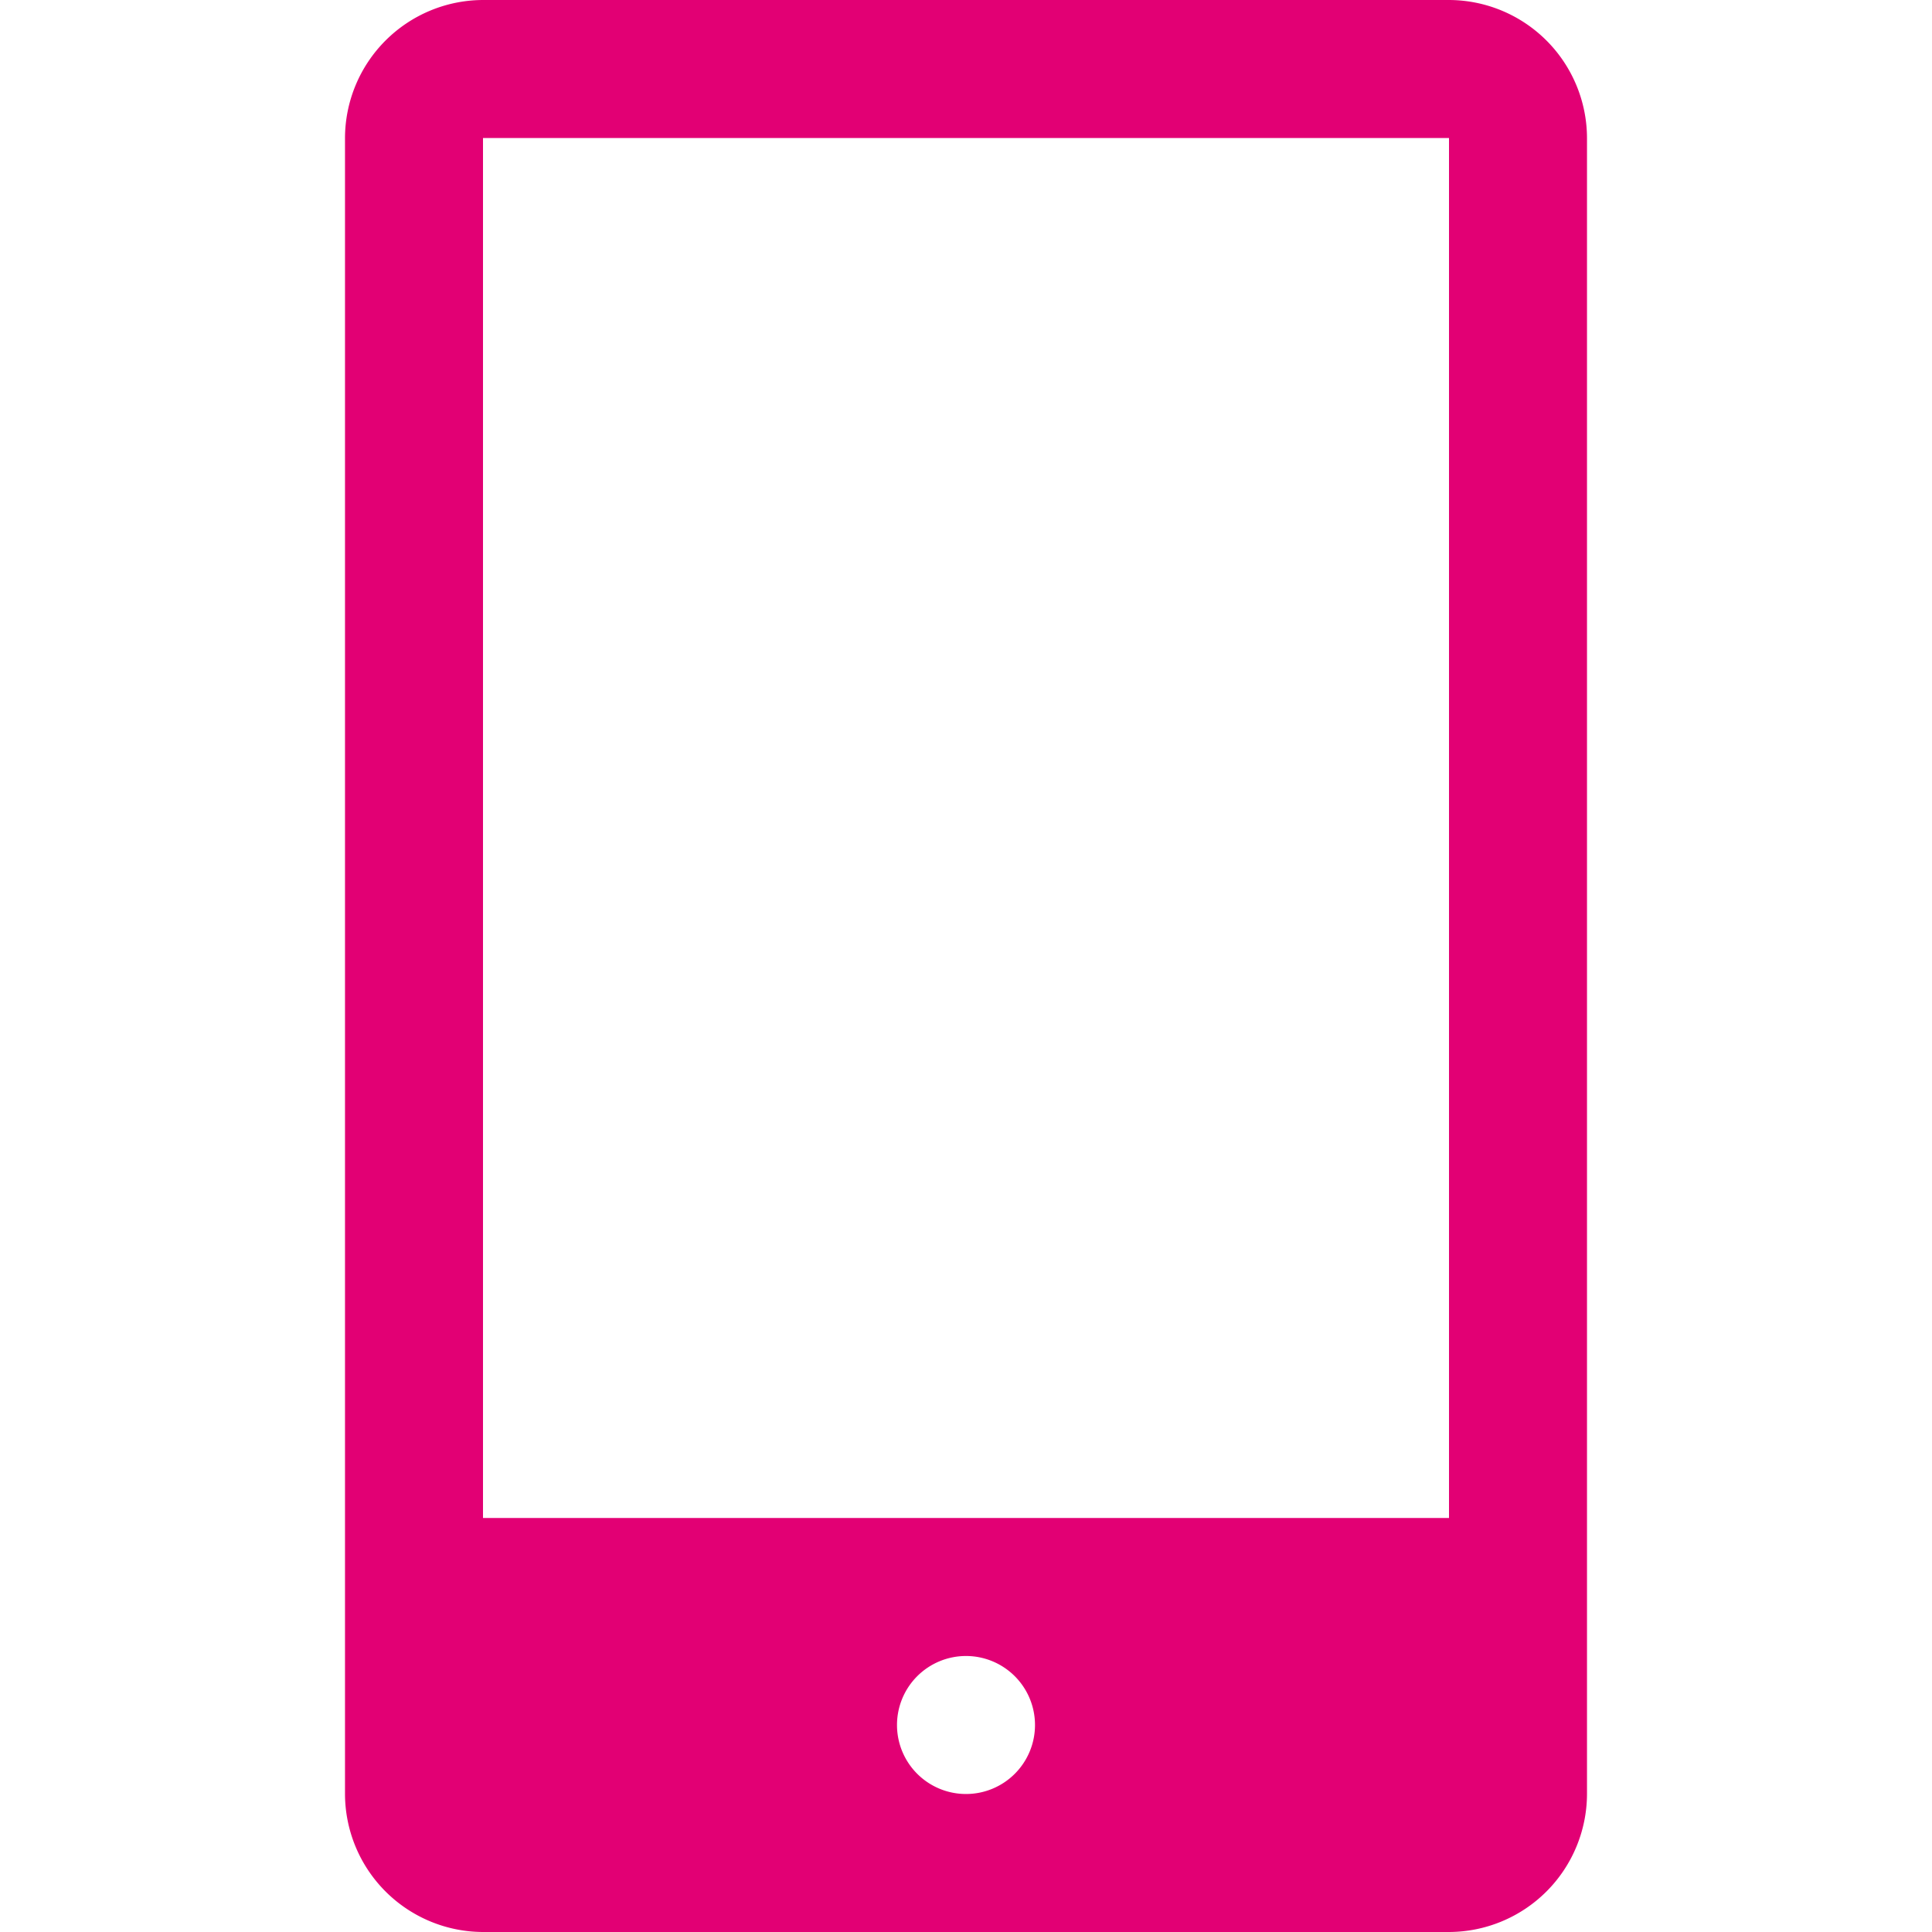
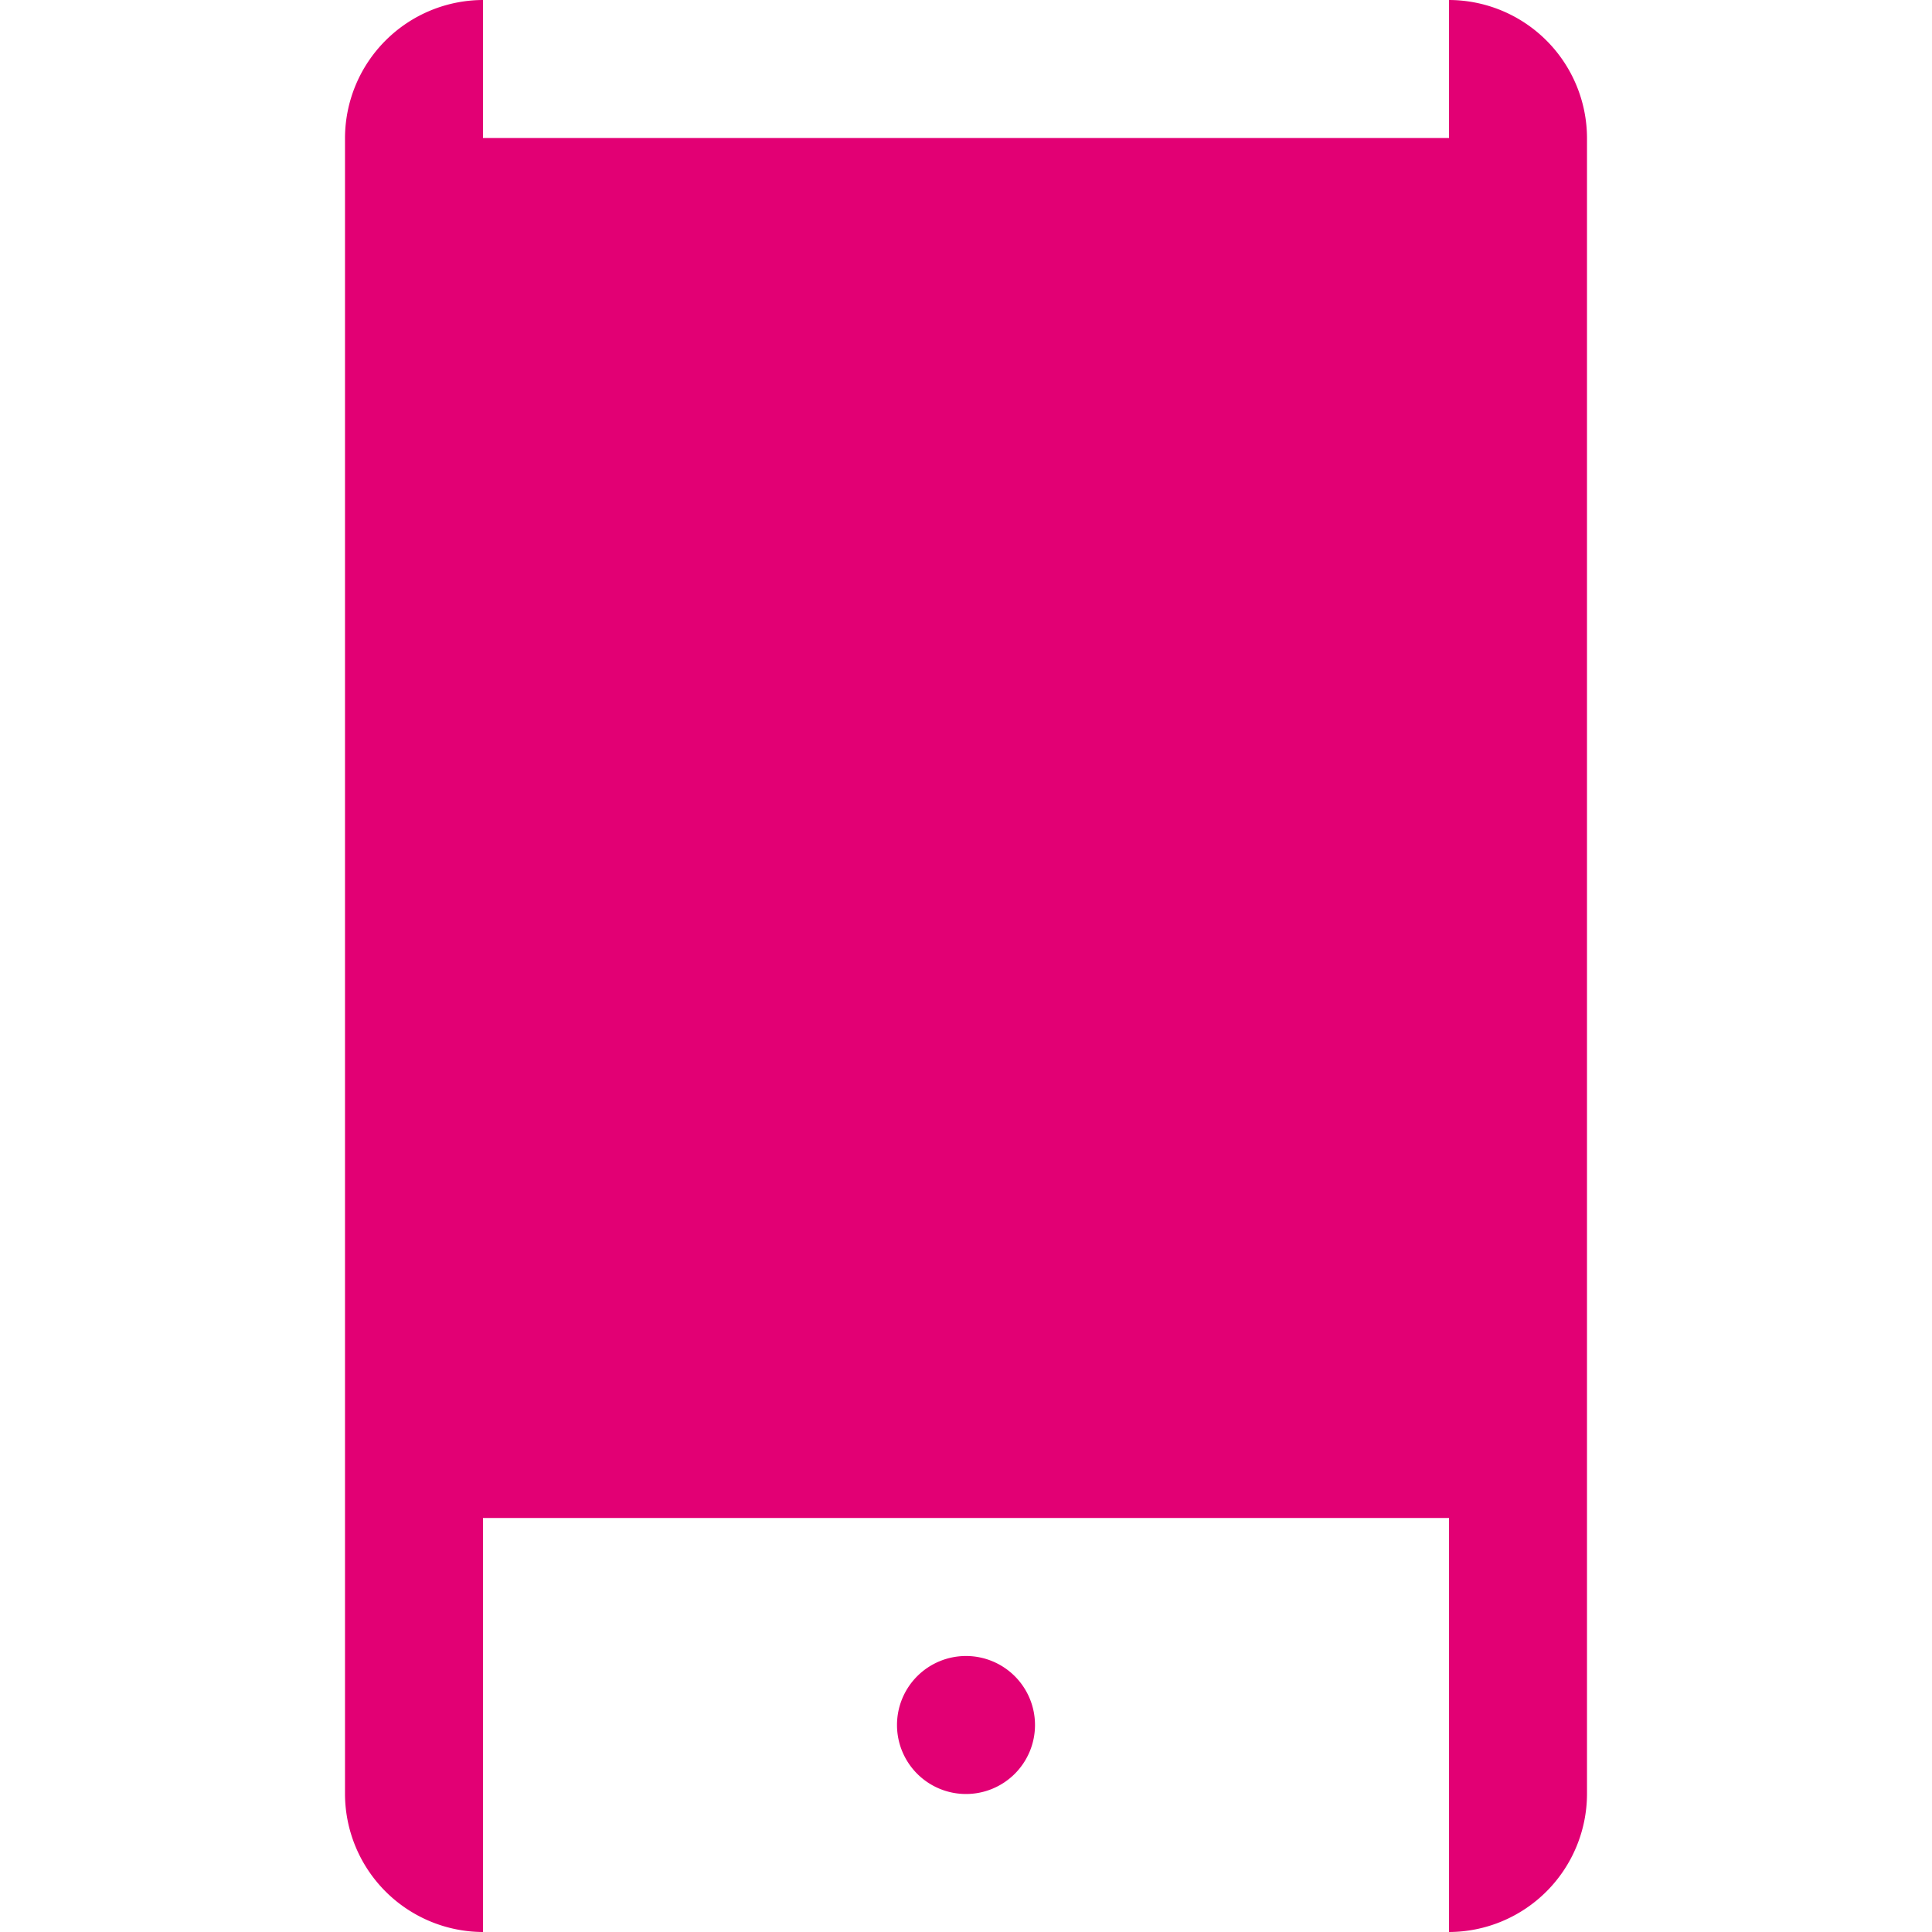
<svg xmlns="http://www.w3.org/2000/svg" width="84" height="84" viewBox="0 0 84 84">
  <defs>
    <style>
      .cls-1 {
        fill: #e20074;
        fill-rule: evenodd;
      }
    </style>
  </defs>
-   <path id="mobil" class="cls-1" d="M63,0V84H21V0H63m0,0H21a6.017,6.017,0,0,0-6,6V78a6.017,6.017,0,0,0,6,6H63a6.017,6.017,0,0,0,6-6V6a6.017,6.017,0,0,0-6-6h0Zm0,6H21V0H63V6Zm0,78H21V66H63V84ZM45,75a3,3,0,1,1-3-3A3,3,0,0,1,45,75Z" />
+   <path id="mobil" class="cls-1" d="M63,0H21V0H63m0,0H21a6.017,6.017,0,0,0-6,6V78a6.017,6.017,0,0,0,6,6H63a6.017,6.017,0,0,0,6-6V6a6.017,6.017,0,0,0-6-6h0Zm0,6H21V0H63V6Zm0,78H21V66H63V84ZM45,75a3,3,0,1,1-3-3A3,3,0,0,1,45,75Z" />
</svg>